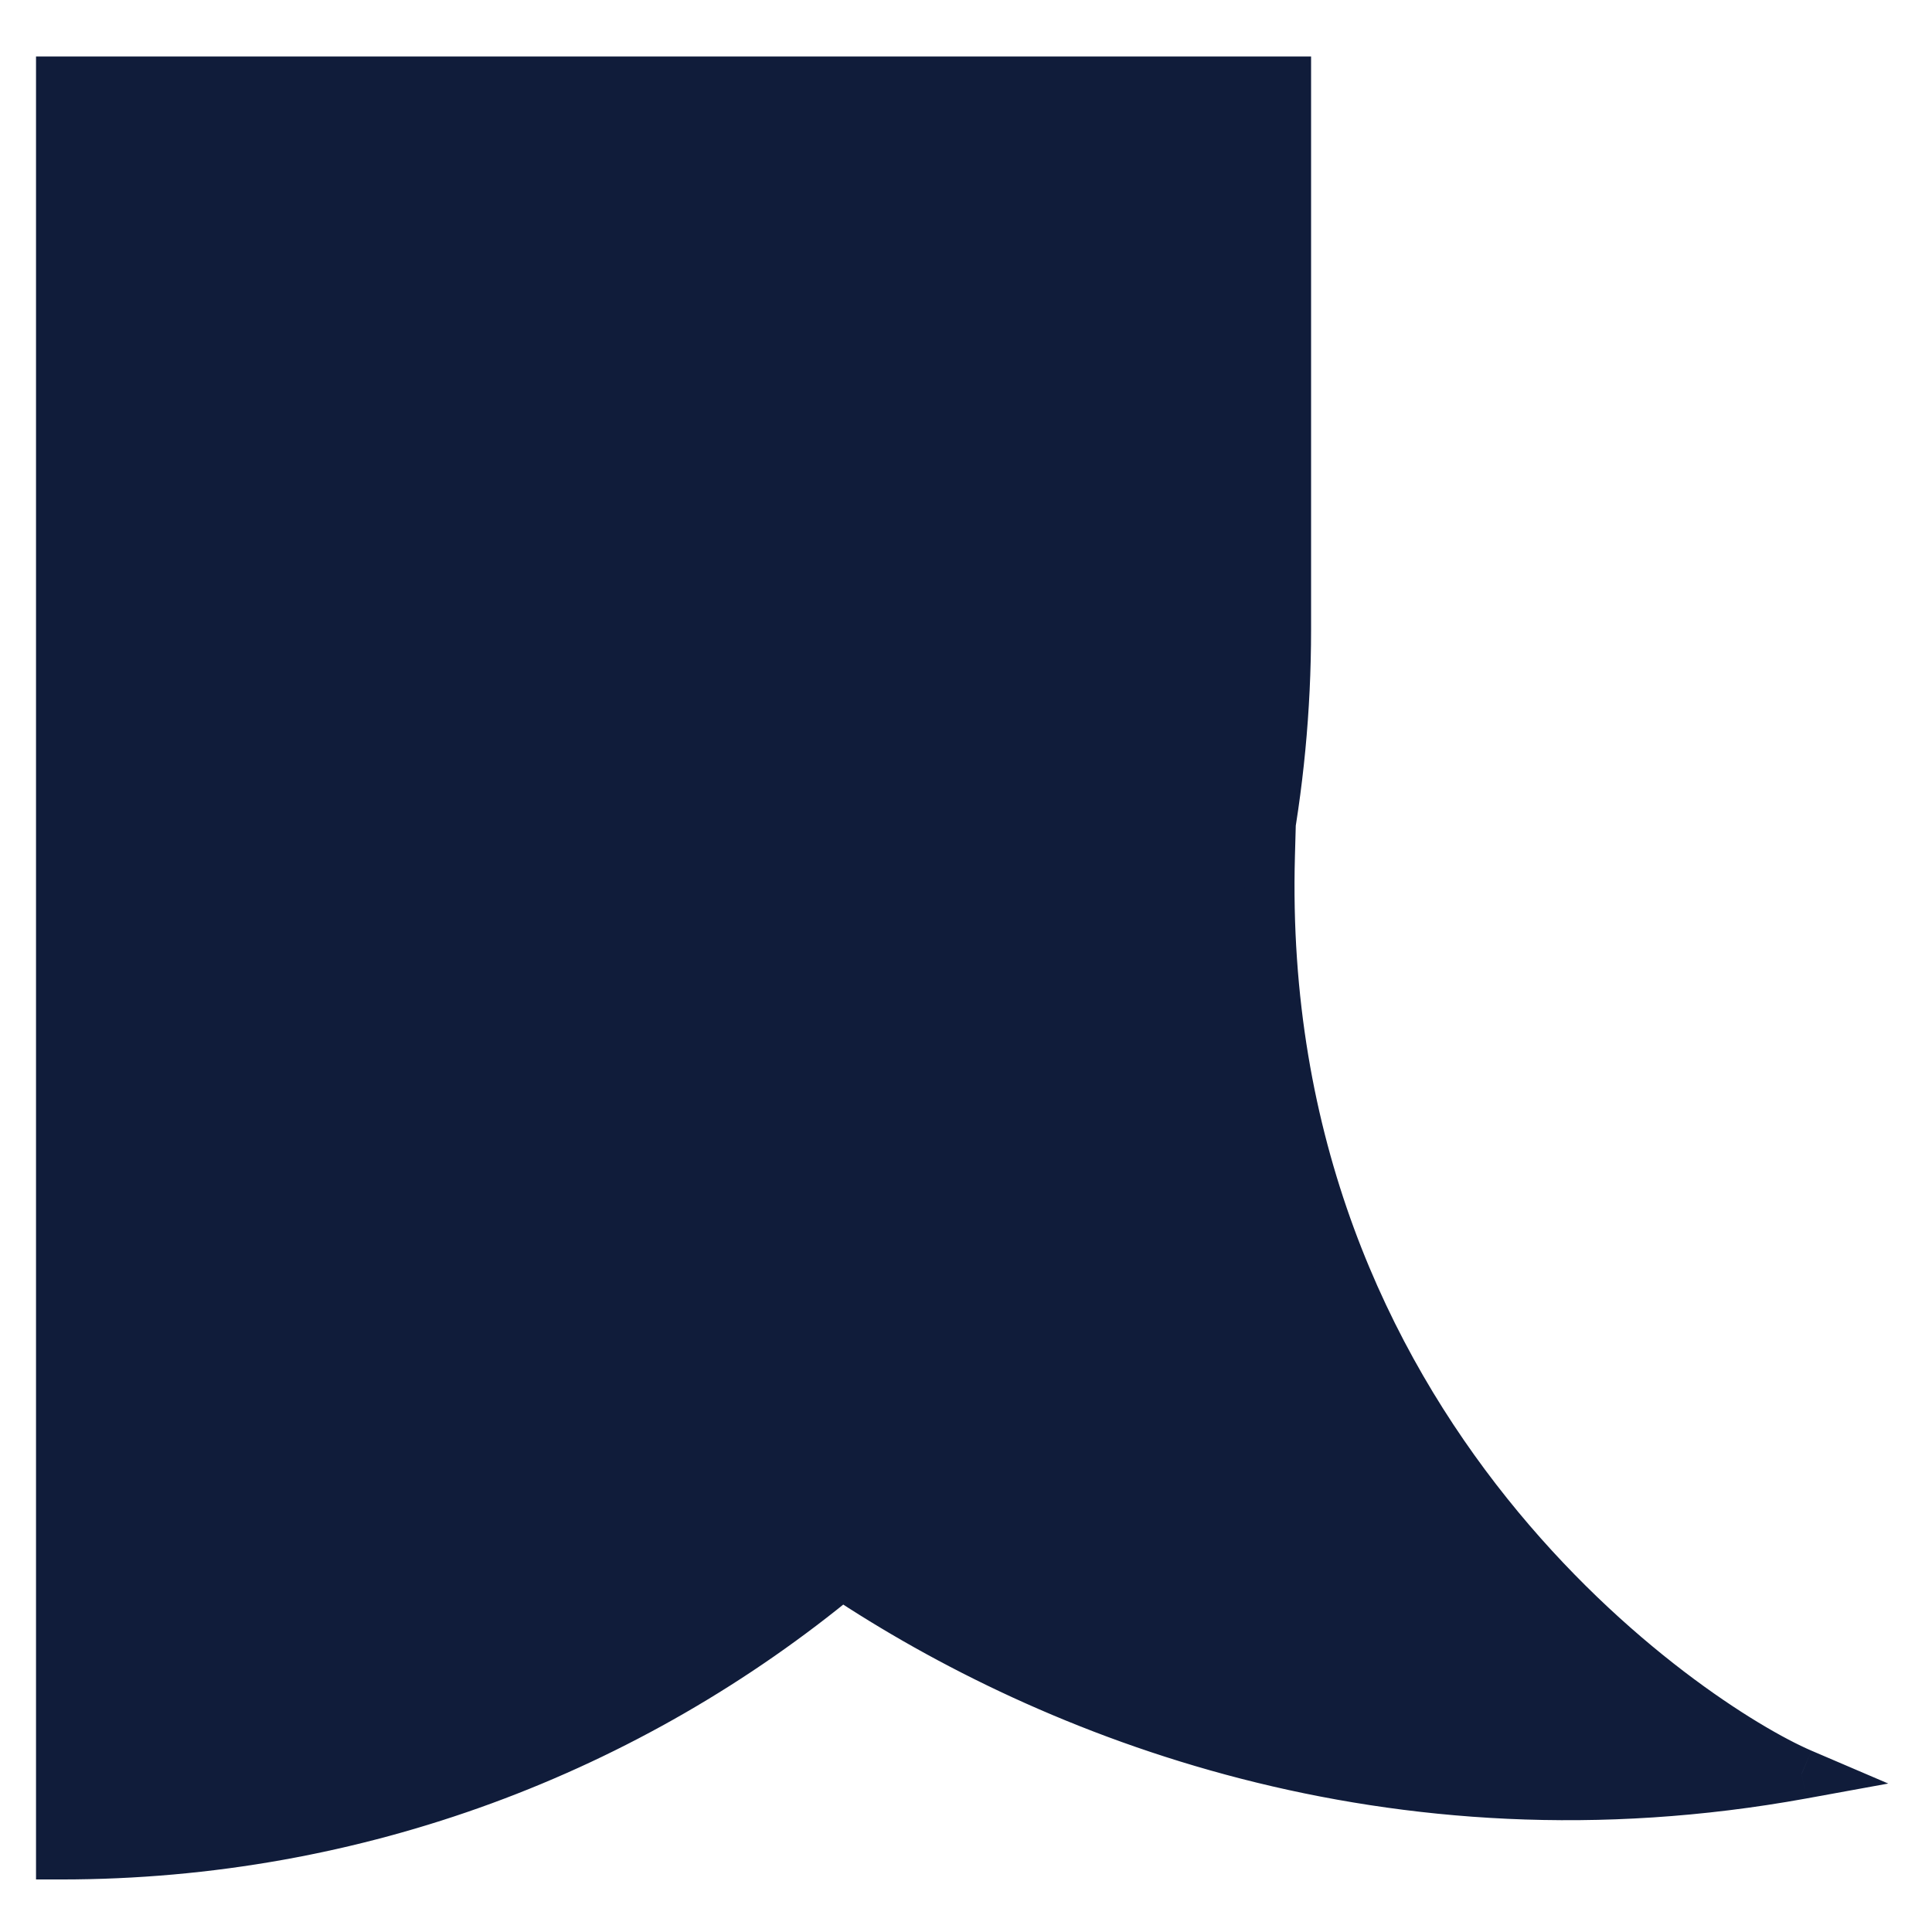
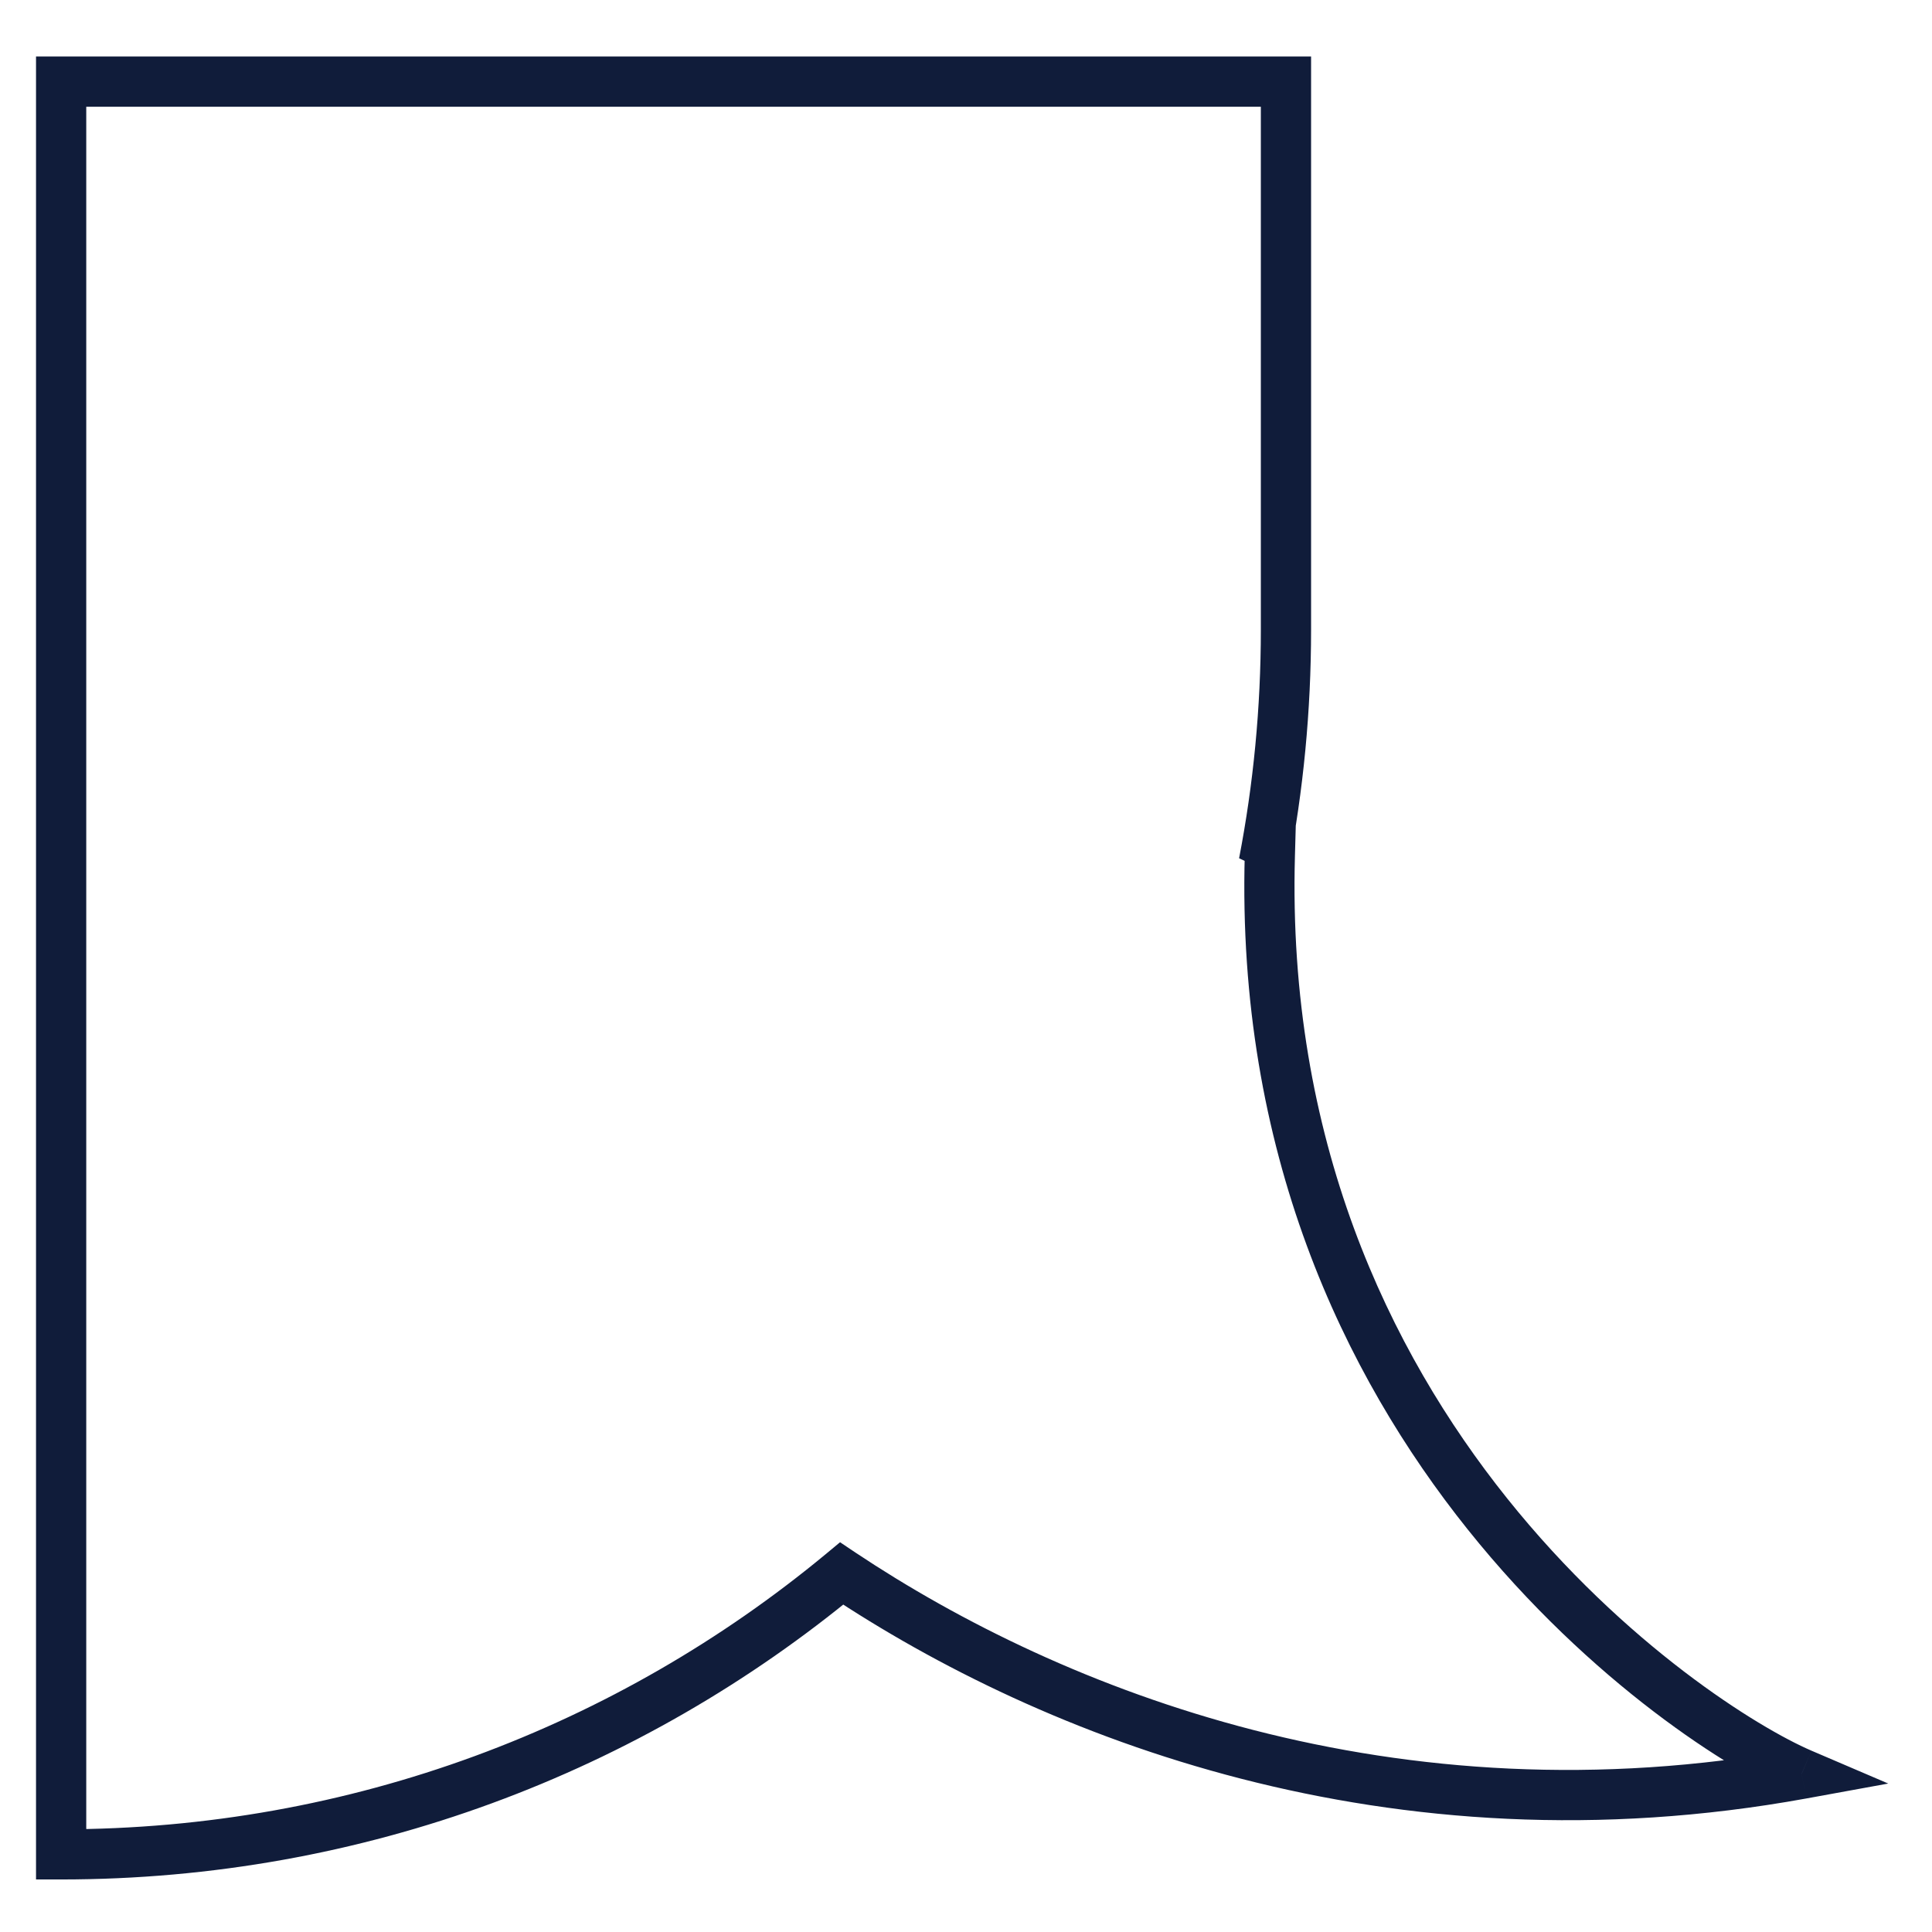
<svg xmlns="http://www.w3.org/2000/svg" width="31" height="31" viewBox="0 0 31 31" fill="none">
  <g id="Union">
-     <path fill-rule="evenodd" clip-rule="evenodd" d="M20.277 13.848C20.511 12.635 20.634 11.383 20.634 10.102V1.31H0.981V29.754C5.74 29.754 10.104 28.063 13.505 25.248C16.897 27.508 22.337 29.656 28.909 28.461C27.099 27.685 20.117 23.031 20.375 13.722C20.344 13.765 20.311 13.807 20.277 13.848Z" fill="#101C3A" />
    <path d="M20.277 13.848L20.588 14.104L19.882 13.771L20.277 13.848ZM20.634 1.31V0.907H21.037V1.31H20.634ZM0.981 1.31H0.578V0.907H0.981V1.31ZM0.981 29.754V30.157H0.578V29.754H0.981ZM13.505 25.248L13.248 24.938L13.479 24.746L13.728 24.913L13.505 25.248ZM28.909 28.461L29.067 28.091L30.298 28.618L28.981 28.858L28.909 28.461ZM20.375 13.722L20.049 13.485L20.814 12.433L20.778 13.733L20.375 13.722ZM21.037 10.102C21.037 11.409 20.912 12.687 20.673 13.924L19.882 13.771C20.111 12.584 20.231 11.357 20.231 10.102H21.037ZM21.037 1.31V10.102H20.231V1.31H21.037ZM0.981 0.907H20.634V1.713H0.981V0.907ZM0.578 29.754V1.31H1.384V29.754H0.578ZM13.762 25.558C10.292 28.431 5.838 30.157 0.981 30.157V29.352C5.643 29.352 9.917 27.695 13.248 24.938L13.762 25.558ZM28.981 28.858C22.281 30.076 16.736 27.885 13.281 25.583L13.728 24.913C17.058 27.131 22.393 29.236 28.837 28.065L28.981 28.858ZM20.778 13.733C20.652 18.276 22.29 21.676 24.181 24.04C26.079 26.413 28.224 27.729 29.067 28.091L28.75 28.831C27.783 28.417 25.532 27.018 23.552 24.543C21.563 22.058 19.84 18.476 19.973 13.71L20.778 13.733ZM19.967 13.591C19.995 13.556 20.023 13.521 20.049 13.485L20.701 13.959C20.665 14.008 20.627 14.057 20.588 14.104L19.967 13.591Z" fill="#101C3A" />
  </g>
</svg>